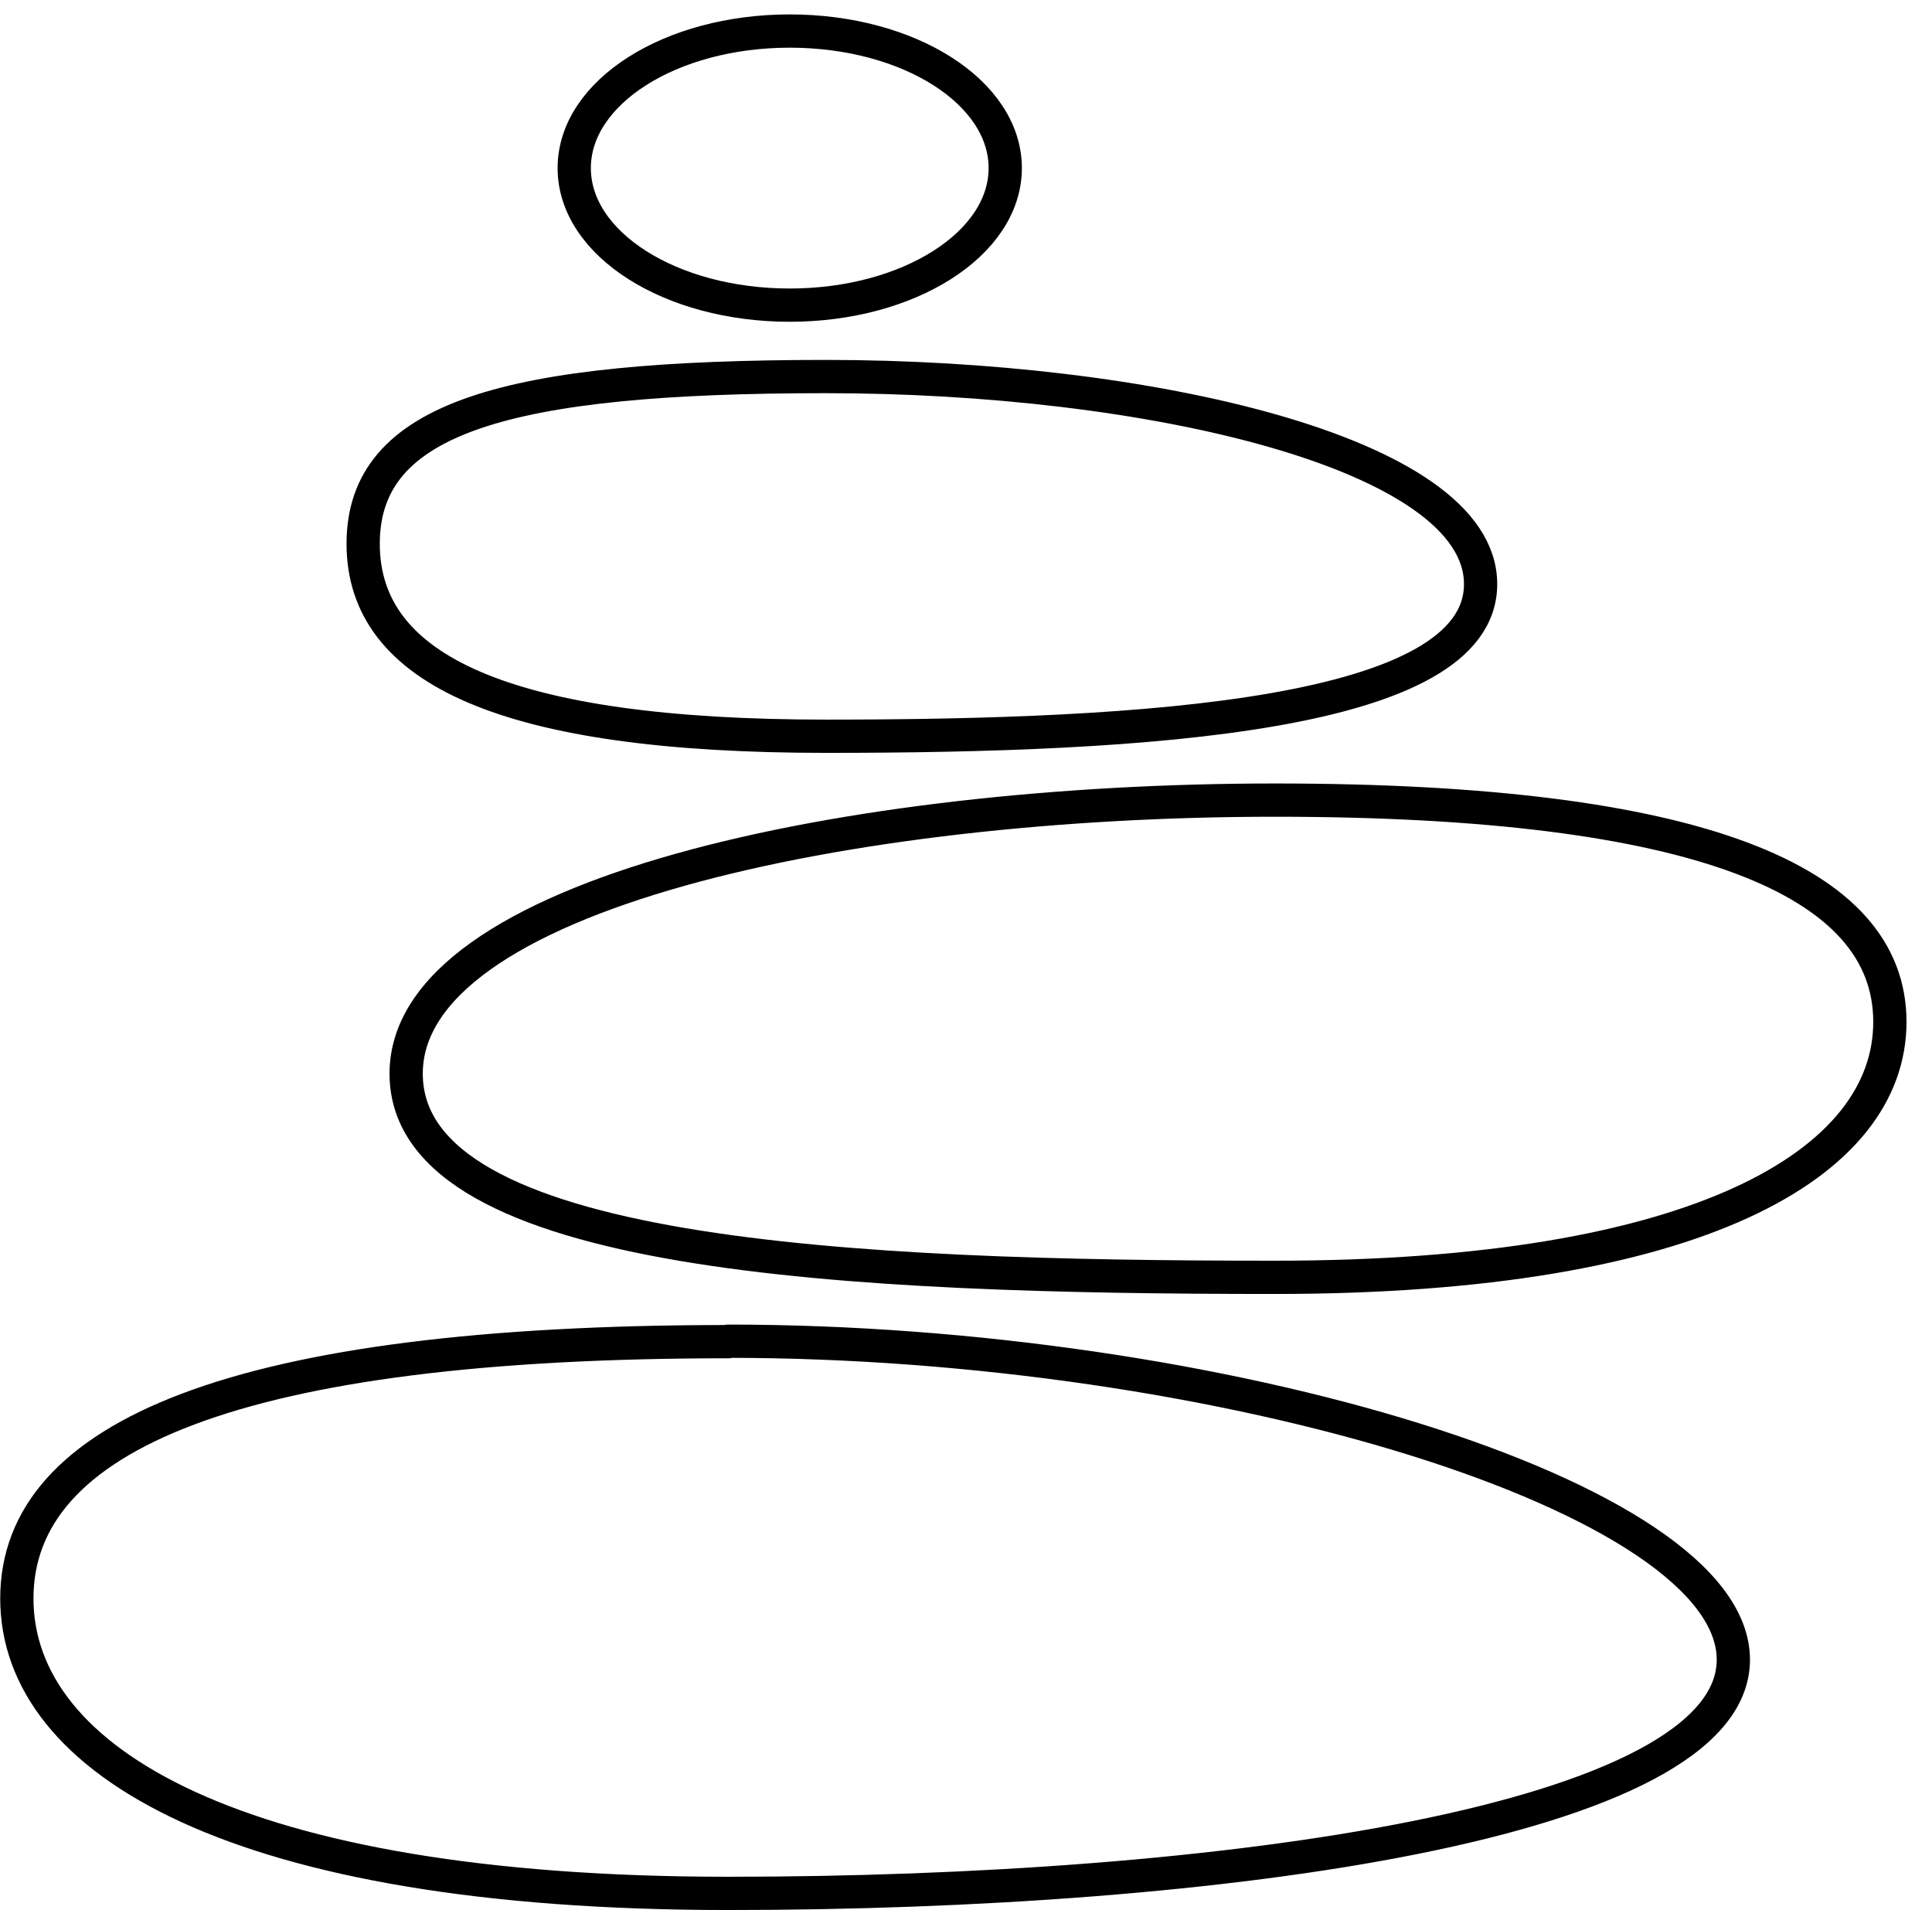
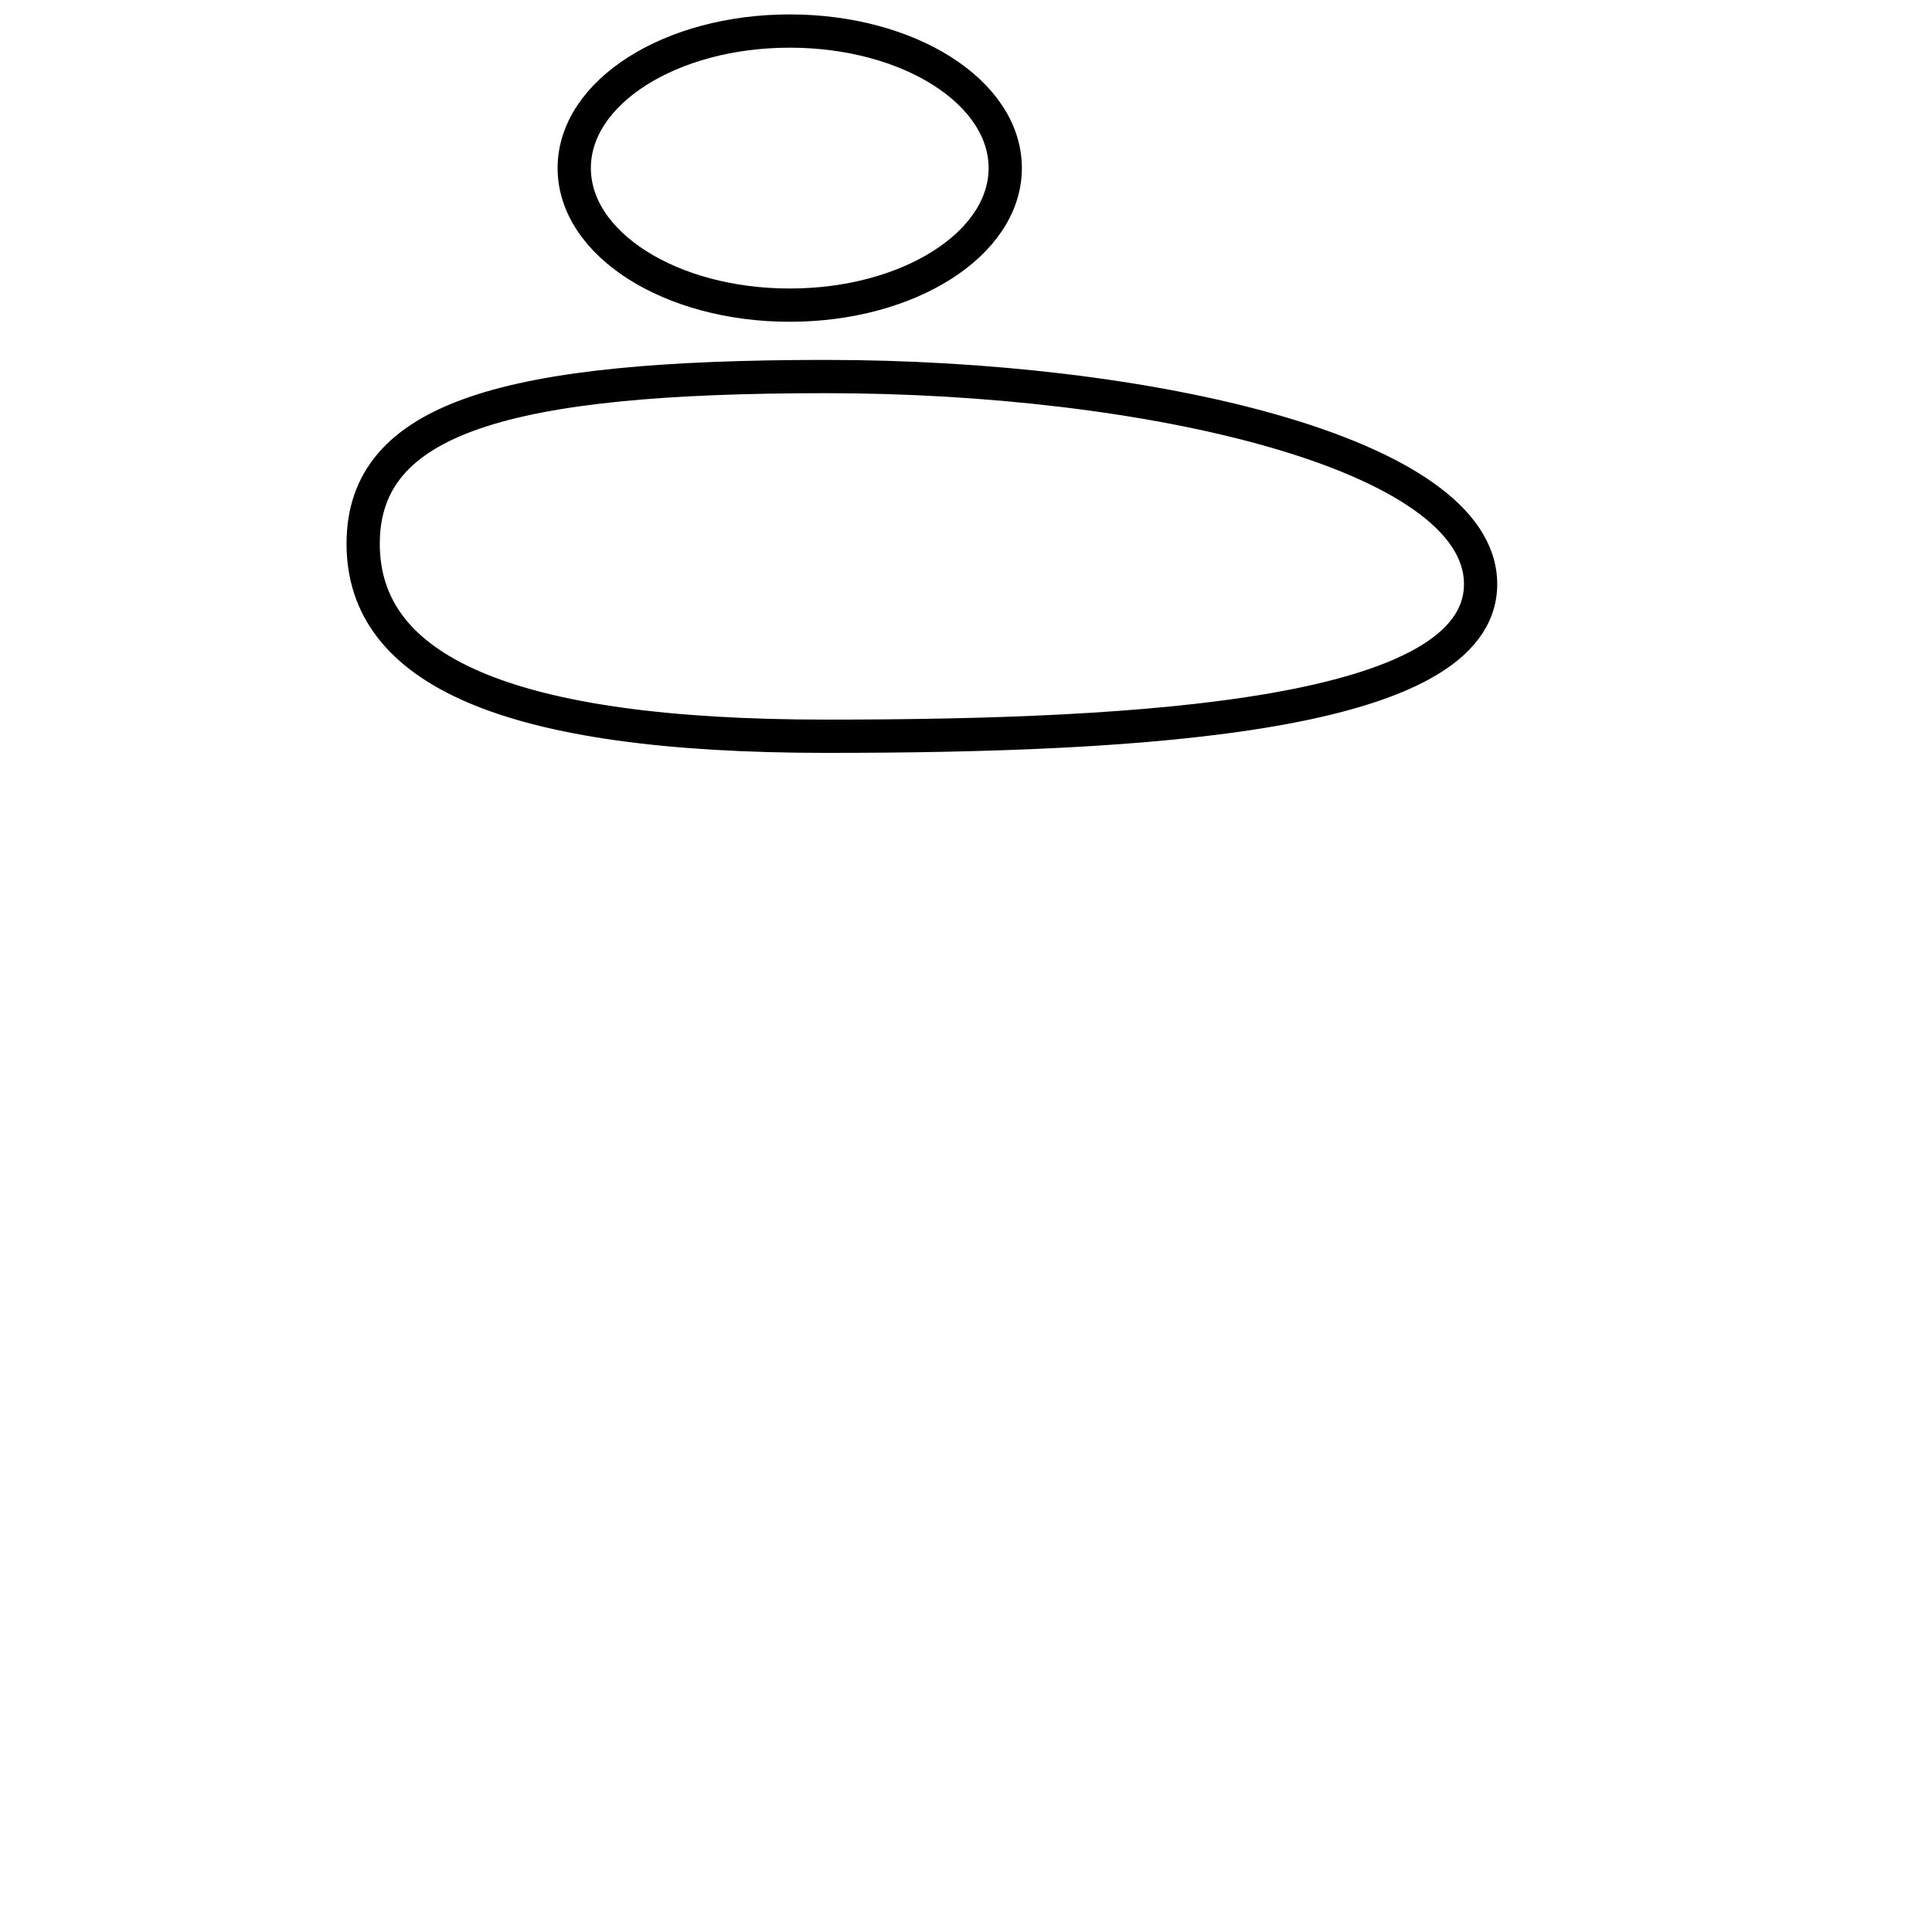
<svg xmlns="http://www.w3.org/2000/svg" id="Emotionale_Balance" viewBox="0 0 43.57 43.07">
  <defs>
    <style>.cls-1{fill:none;stroke:#000;stroke-linecap:round;stroke-linejoin:round;stroke-width:.75px;}</style>
  </defs>
-   <path class="cls-1" d="M16.42,30.24c11.08,0,22.67,3.51,22.67,7.18s-11.59,5.27-22.67,5.27S.38,39.71,.38,36.04s4.96-5.79,16.05-5.79h0Z" />
-   <path class="cls-1" d="M28.75,18.04c-9.58,0-19.66,2.12-19.59,6.21,.07,4.09,10.01,4.55,19.59,4.55,9.58,0,13.87-2.58,13.87-5.76s-4.29-5-13.87-5h0Z" />
  <path class="cls-1" d="M18.63,8.49c7.21,0,14.76,1.71,14.76,4.68s-7.54,3.43-14.76,3.43c-7.21,0-10.44-1.49-10.44-4.34s3.23-3.77,10.44-3.77h0Z" />
  <path class="cls-1" d="M17.81,.7c2.69,0,4.86,1.38,4.86,3.09s-2.18,3.09-4.86,3.09c-2.69,0-4.86-1.38-4.86-3.09S15.12,.7,17.81,.7h0Z" />
</svg>